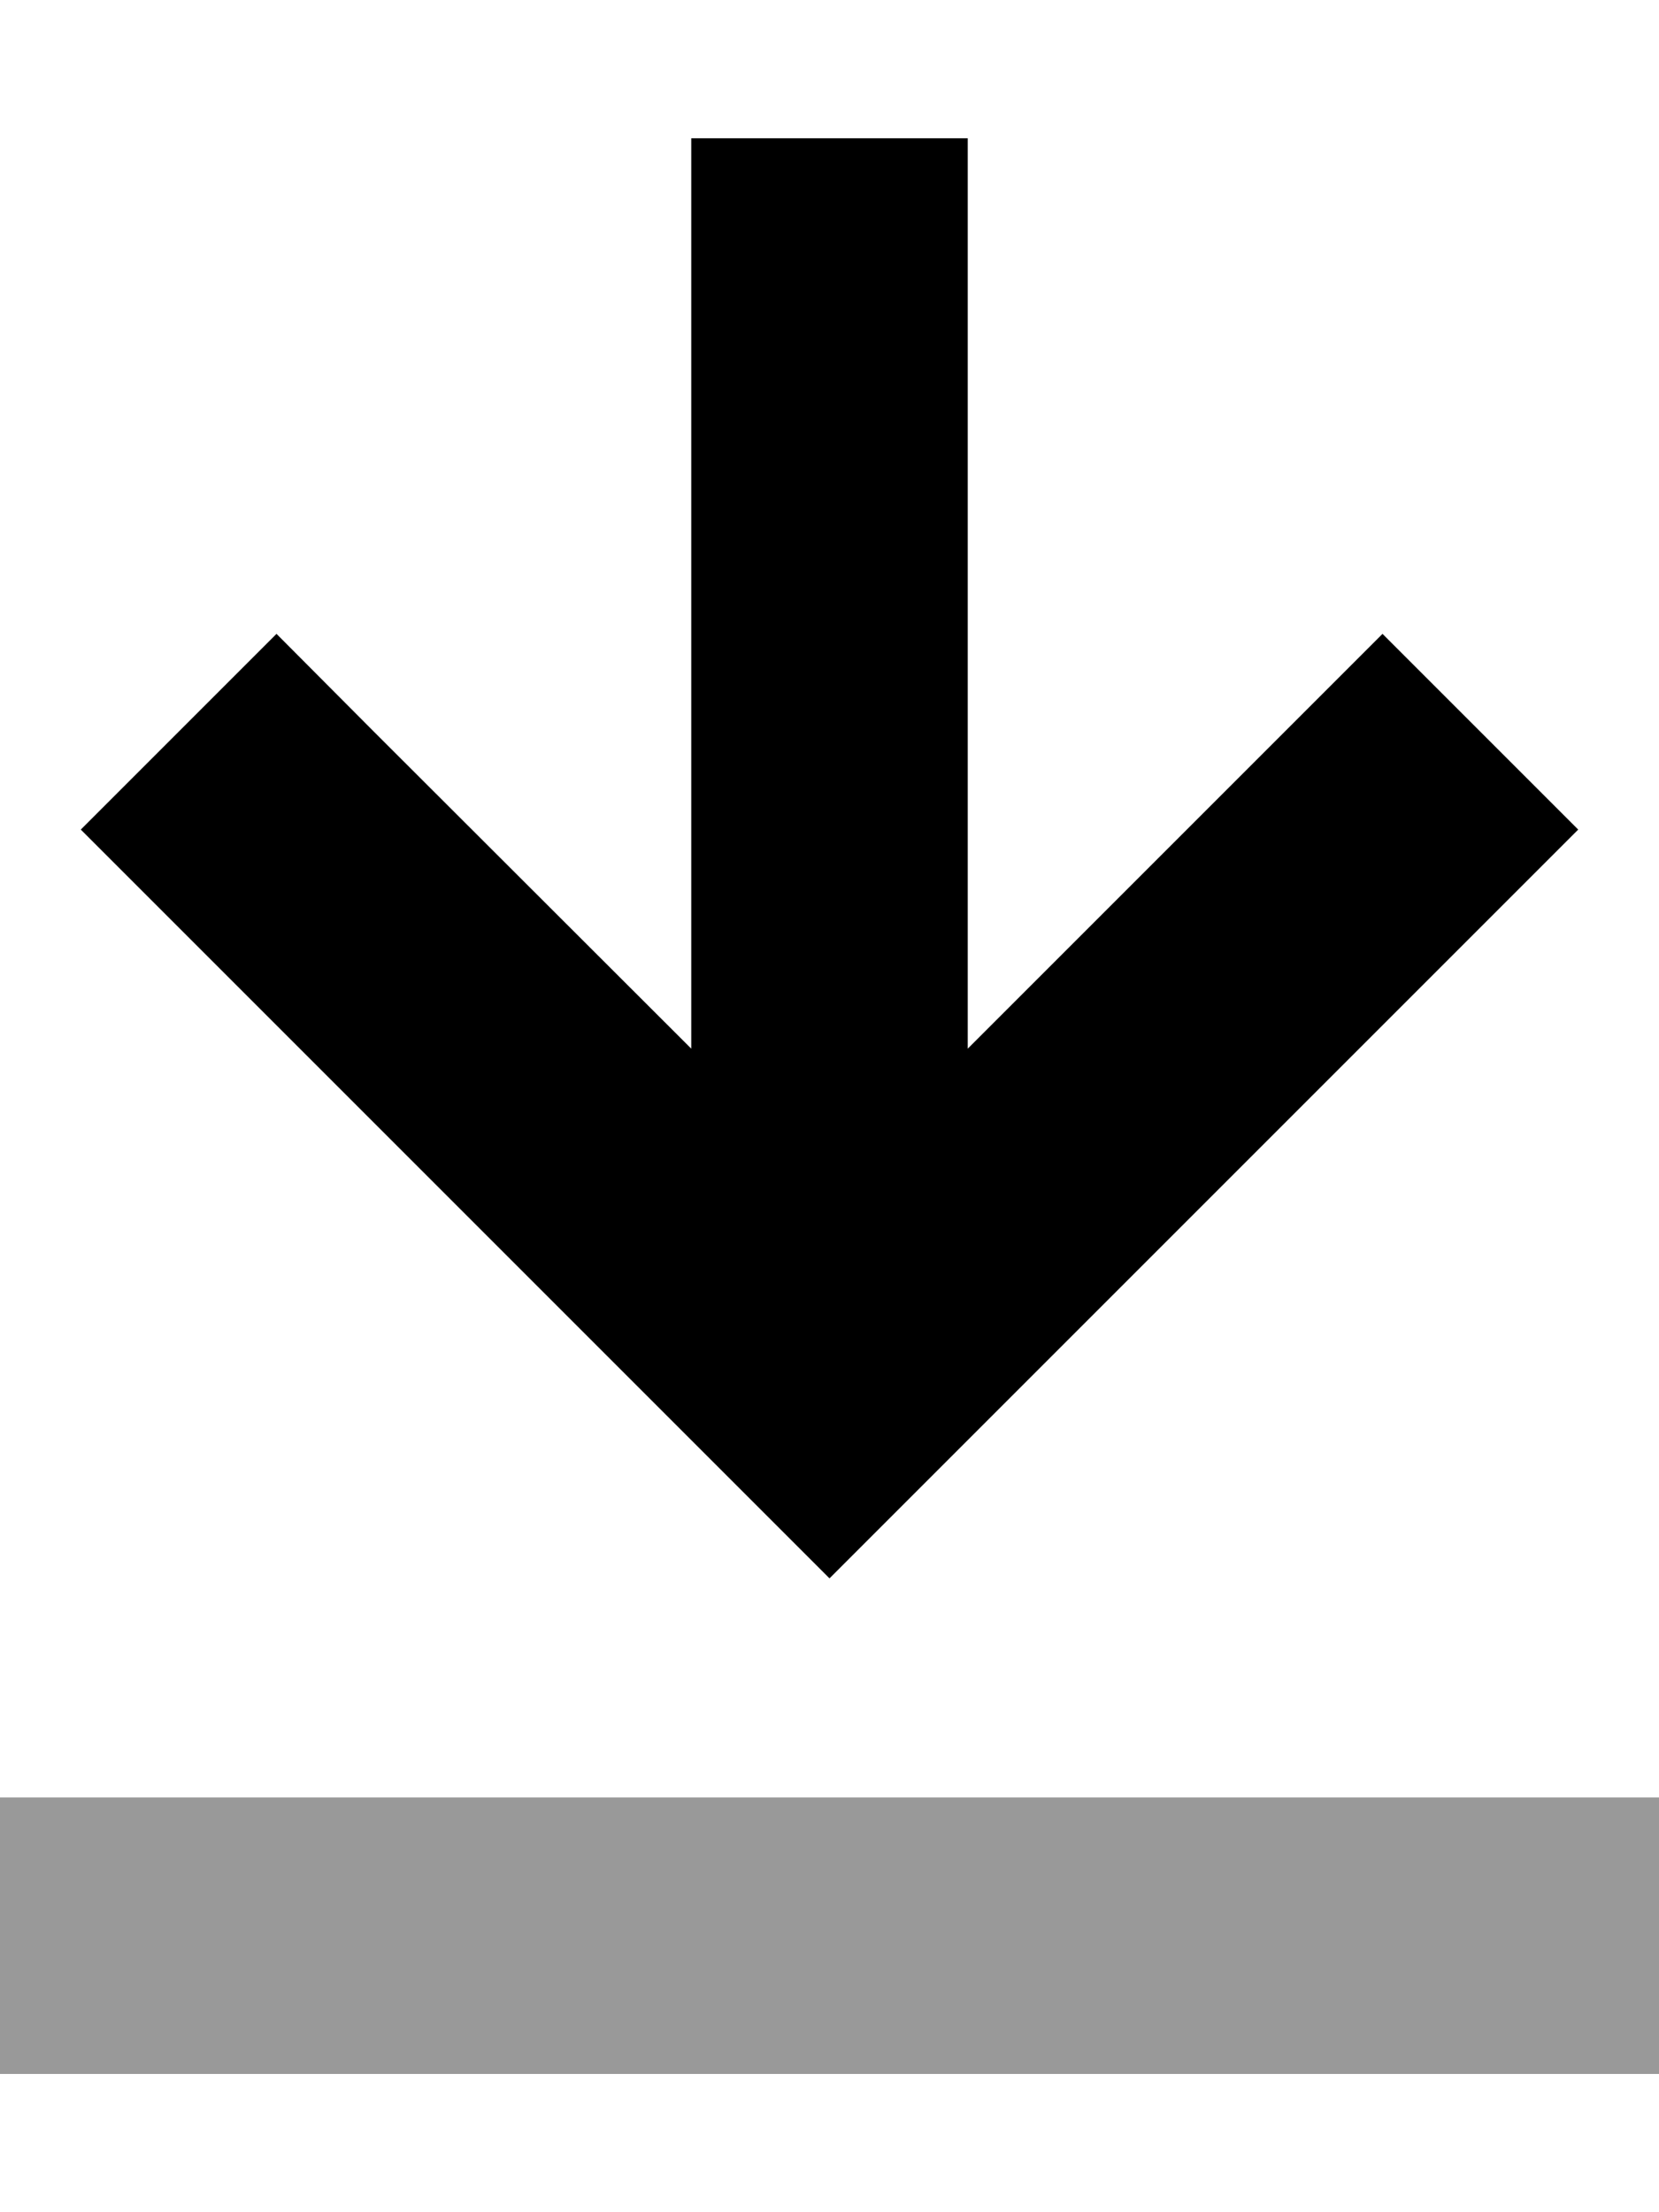
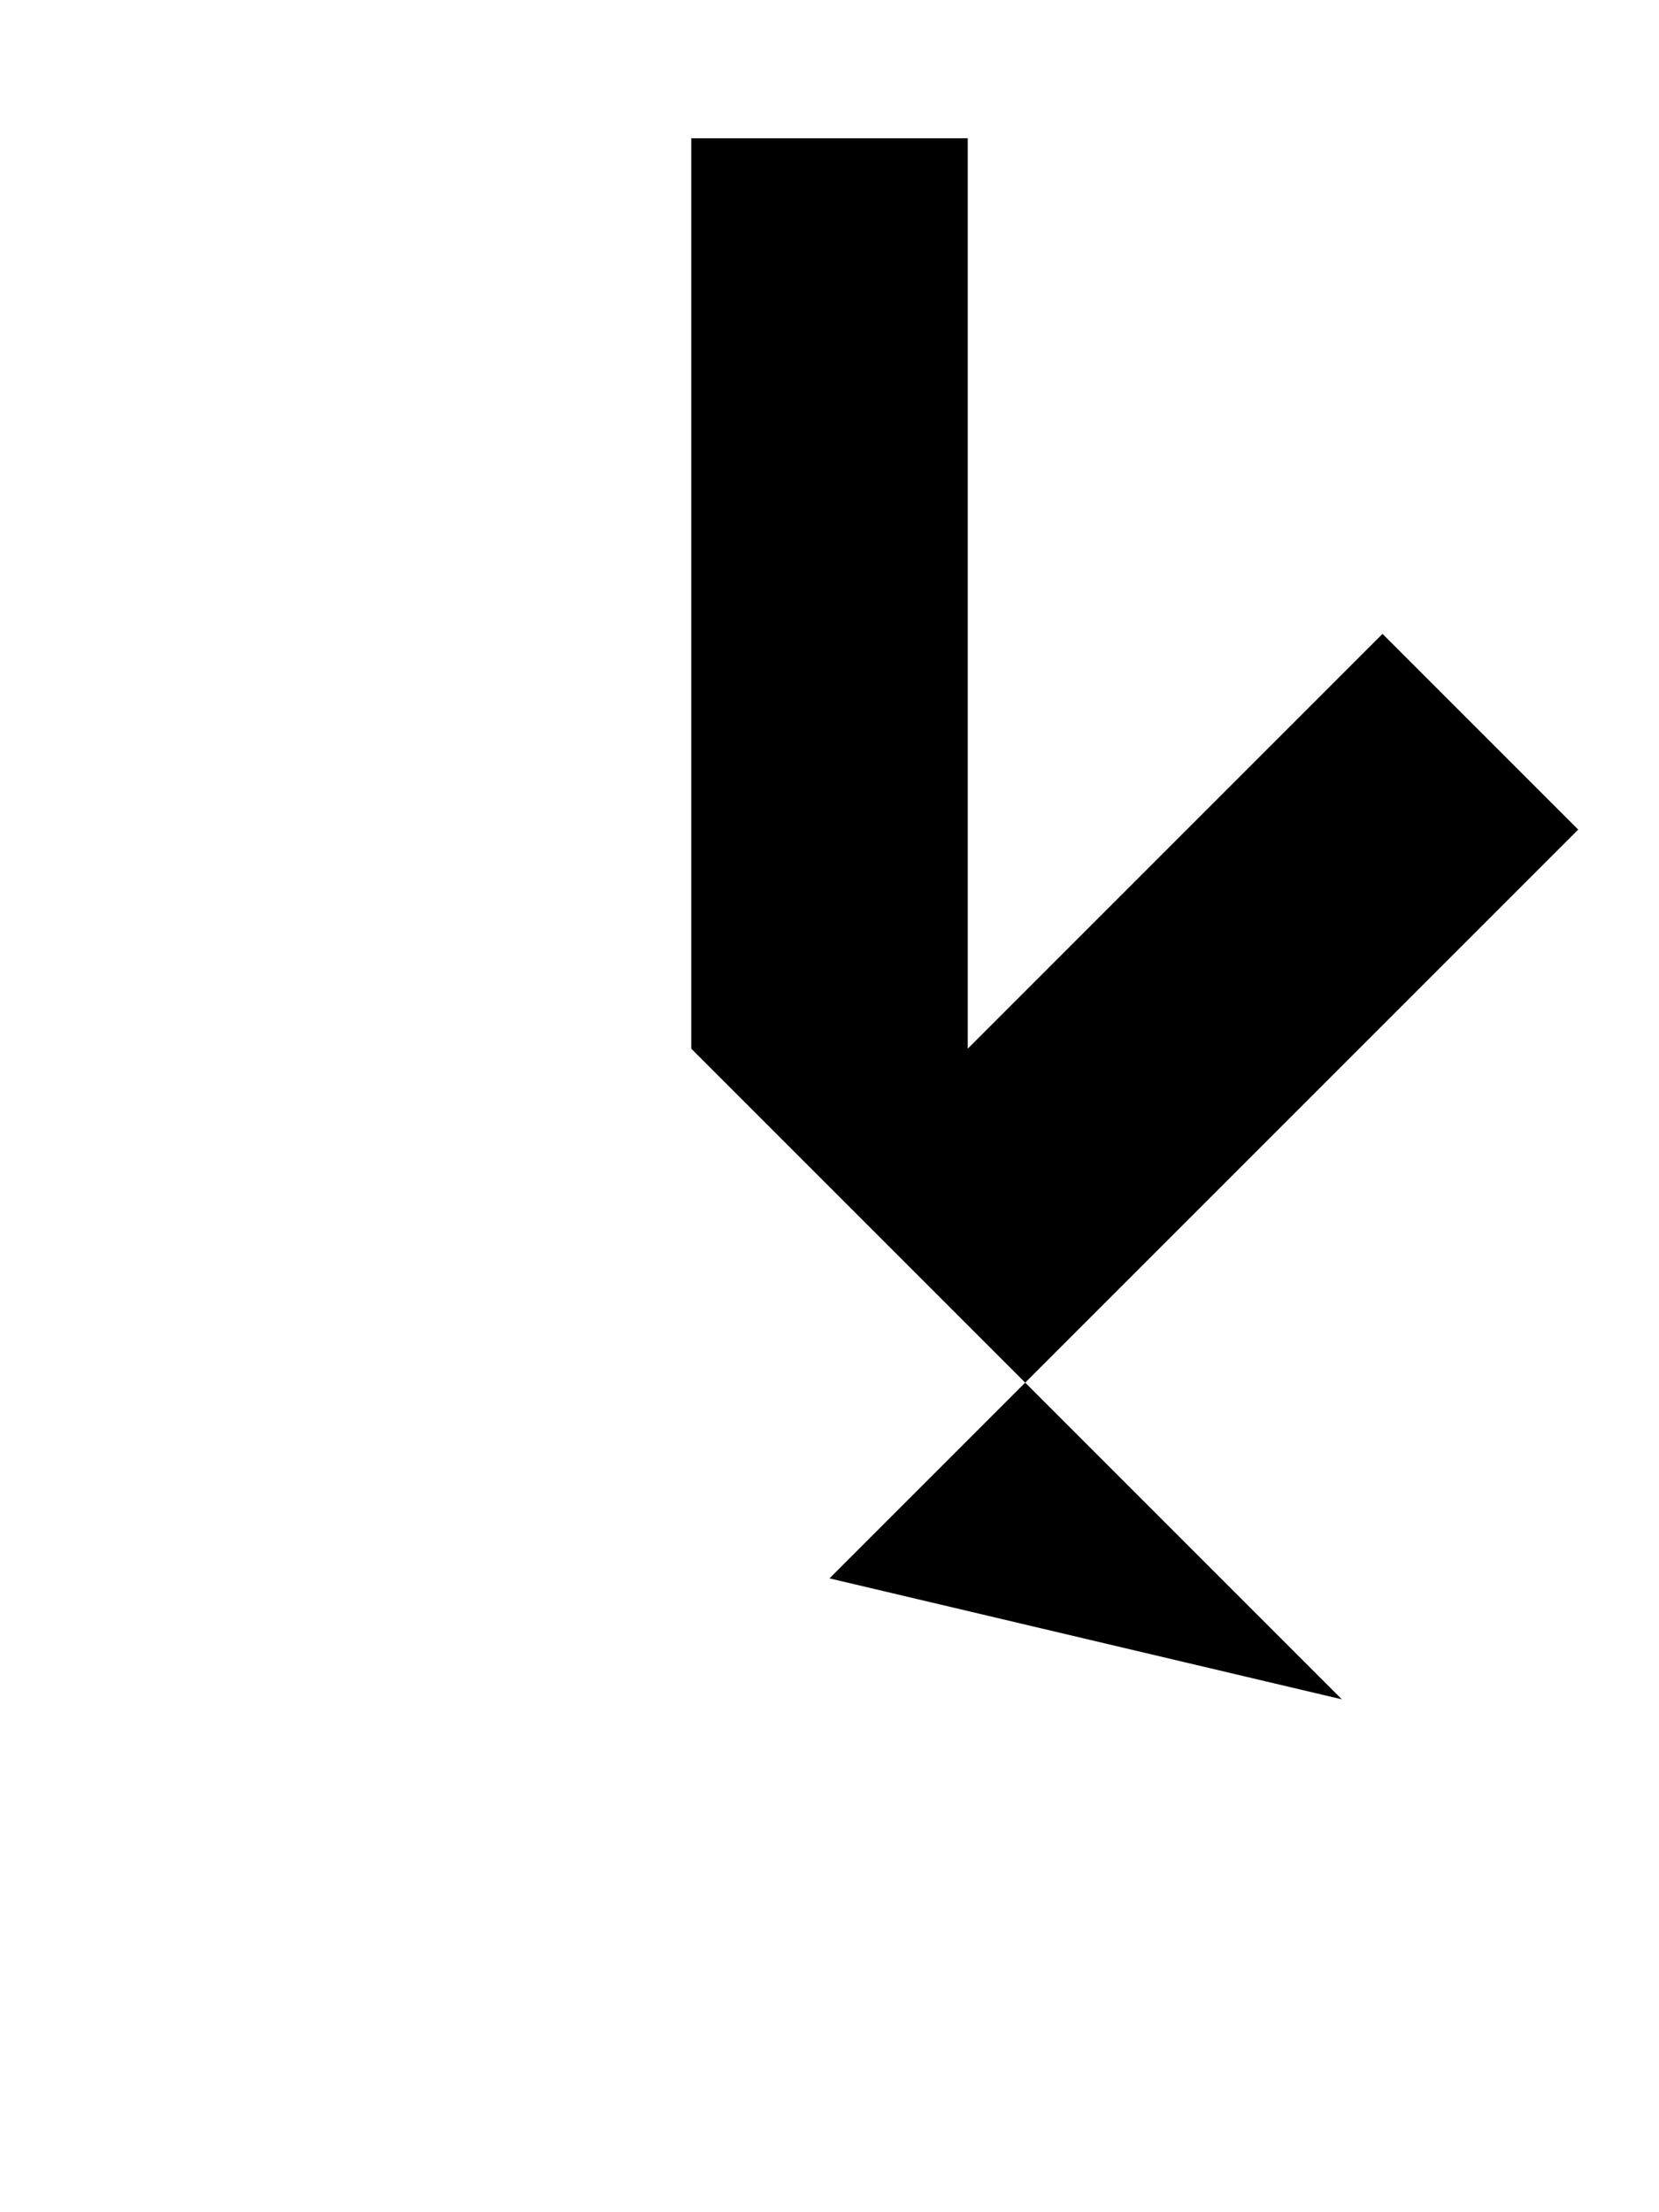
<svg xmlns="http://www.w3.org/2000/svg" viewBox="0 0 384 512">
  <defs>
    <style>.fa-secondary{opacity:.4}</style>
  </defs>
-   <path class="fa-secondary" d="M0 416l0 64 32 0 320 0 32 0 0-64-32 0L32 416 0 416z" />
-   <path class="fa-primary" d="M192 365.3l22.6-22.6 128-128L365.3 192 320 146.7l-22.6 22.6L224 242.7 224 64l0-32-64 0 0 32 0 178.7L86.6 169.4 64 146.7 18.7 192l22.6 22.6 128 128L192 365.3z" />
+   <path class="fa-primary" d="M192 365.3l22.6-22.6 128-128L365.3 192 320 146.7l-22.6 22.6L224 242.7 224 64l0-32-64 0 0 32 0 178.7l22.6 22.6 128 128L192 365.3z" />
</svg>